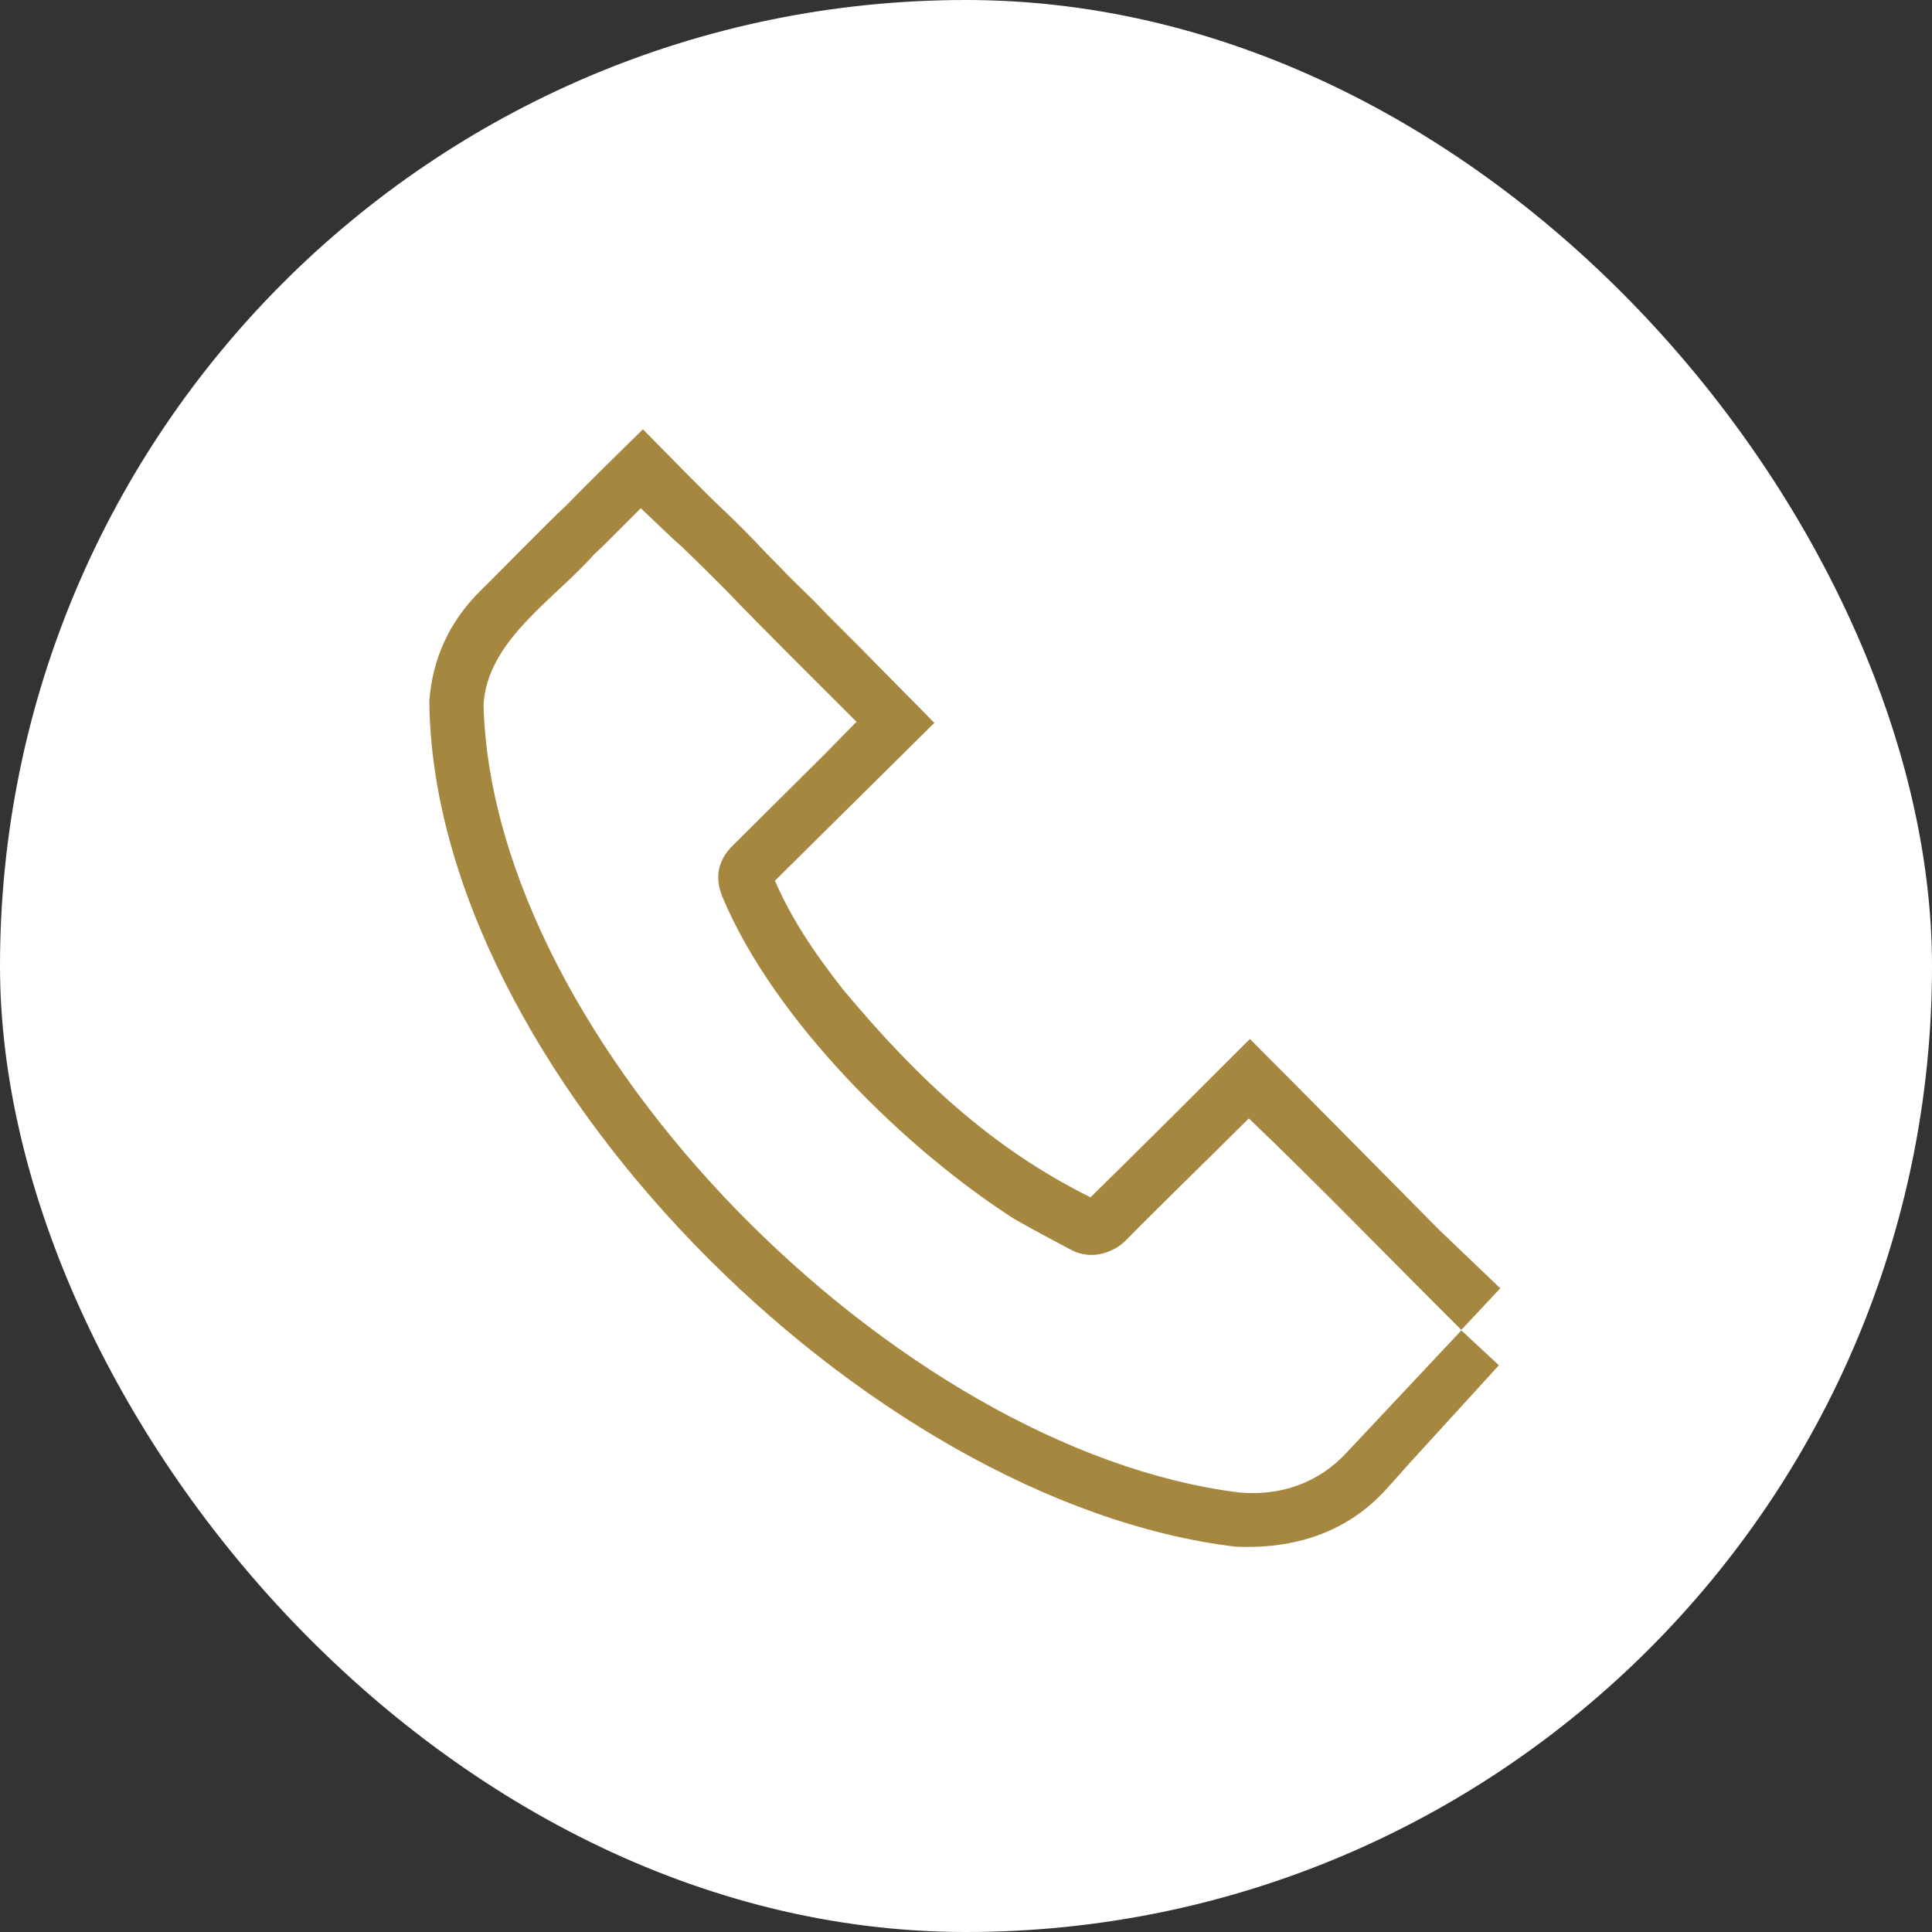
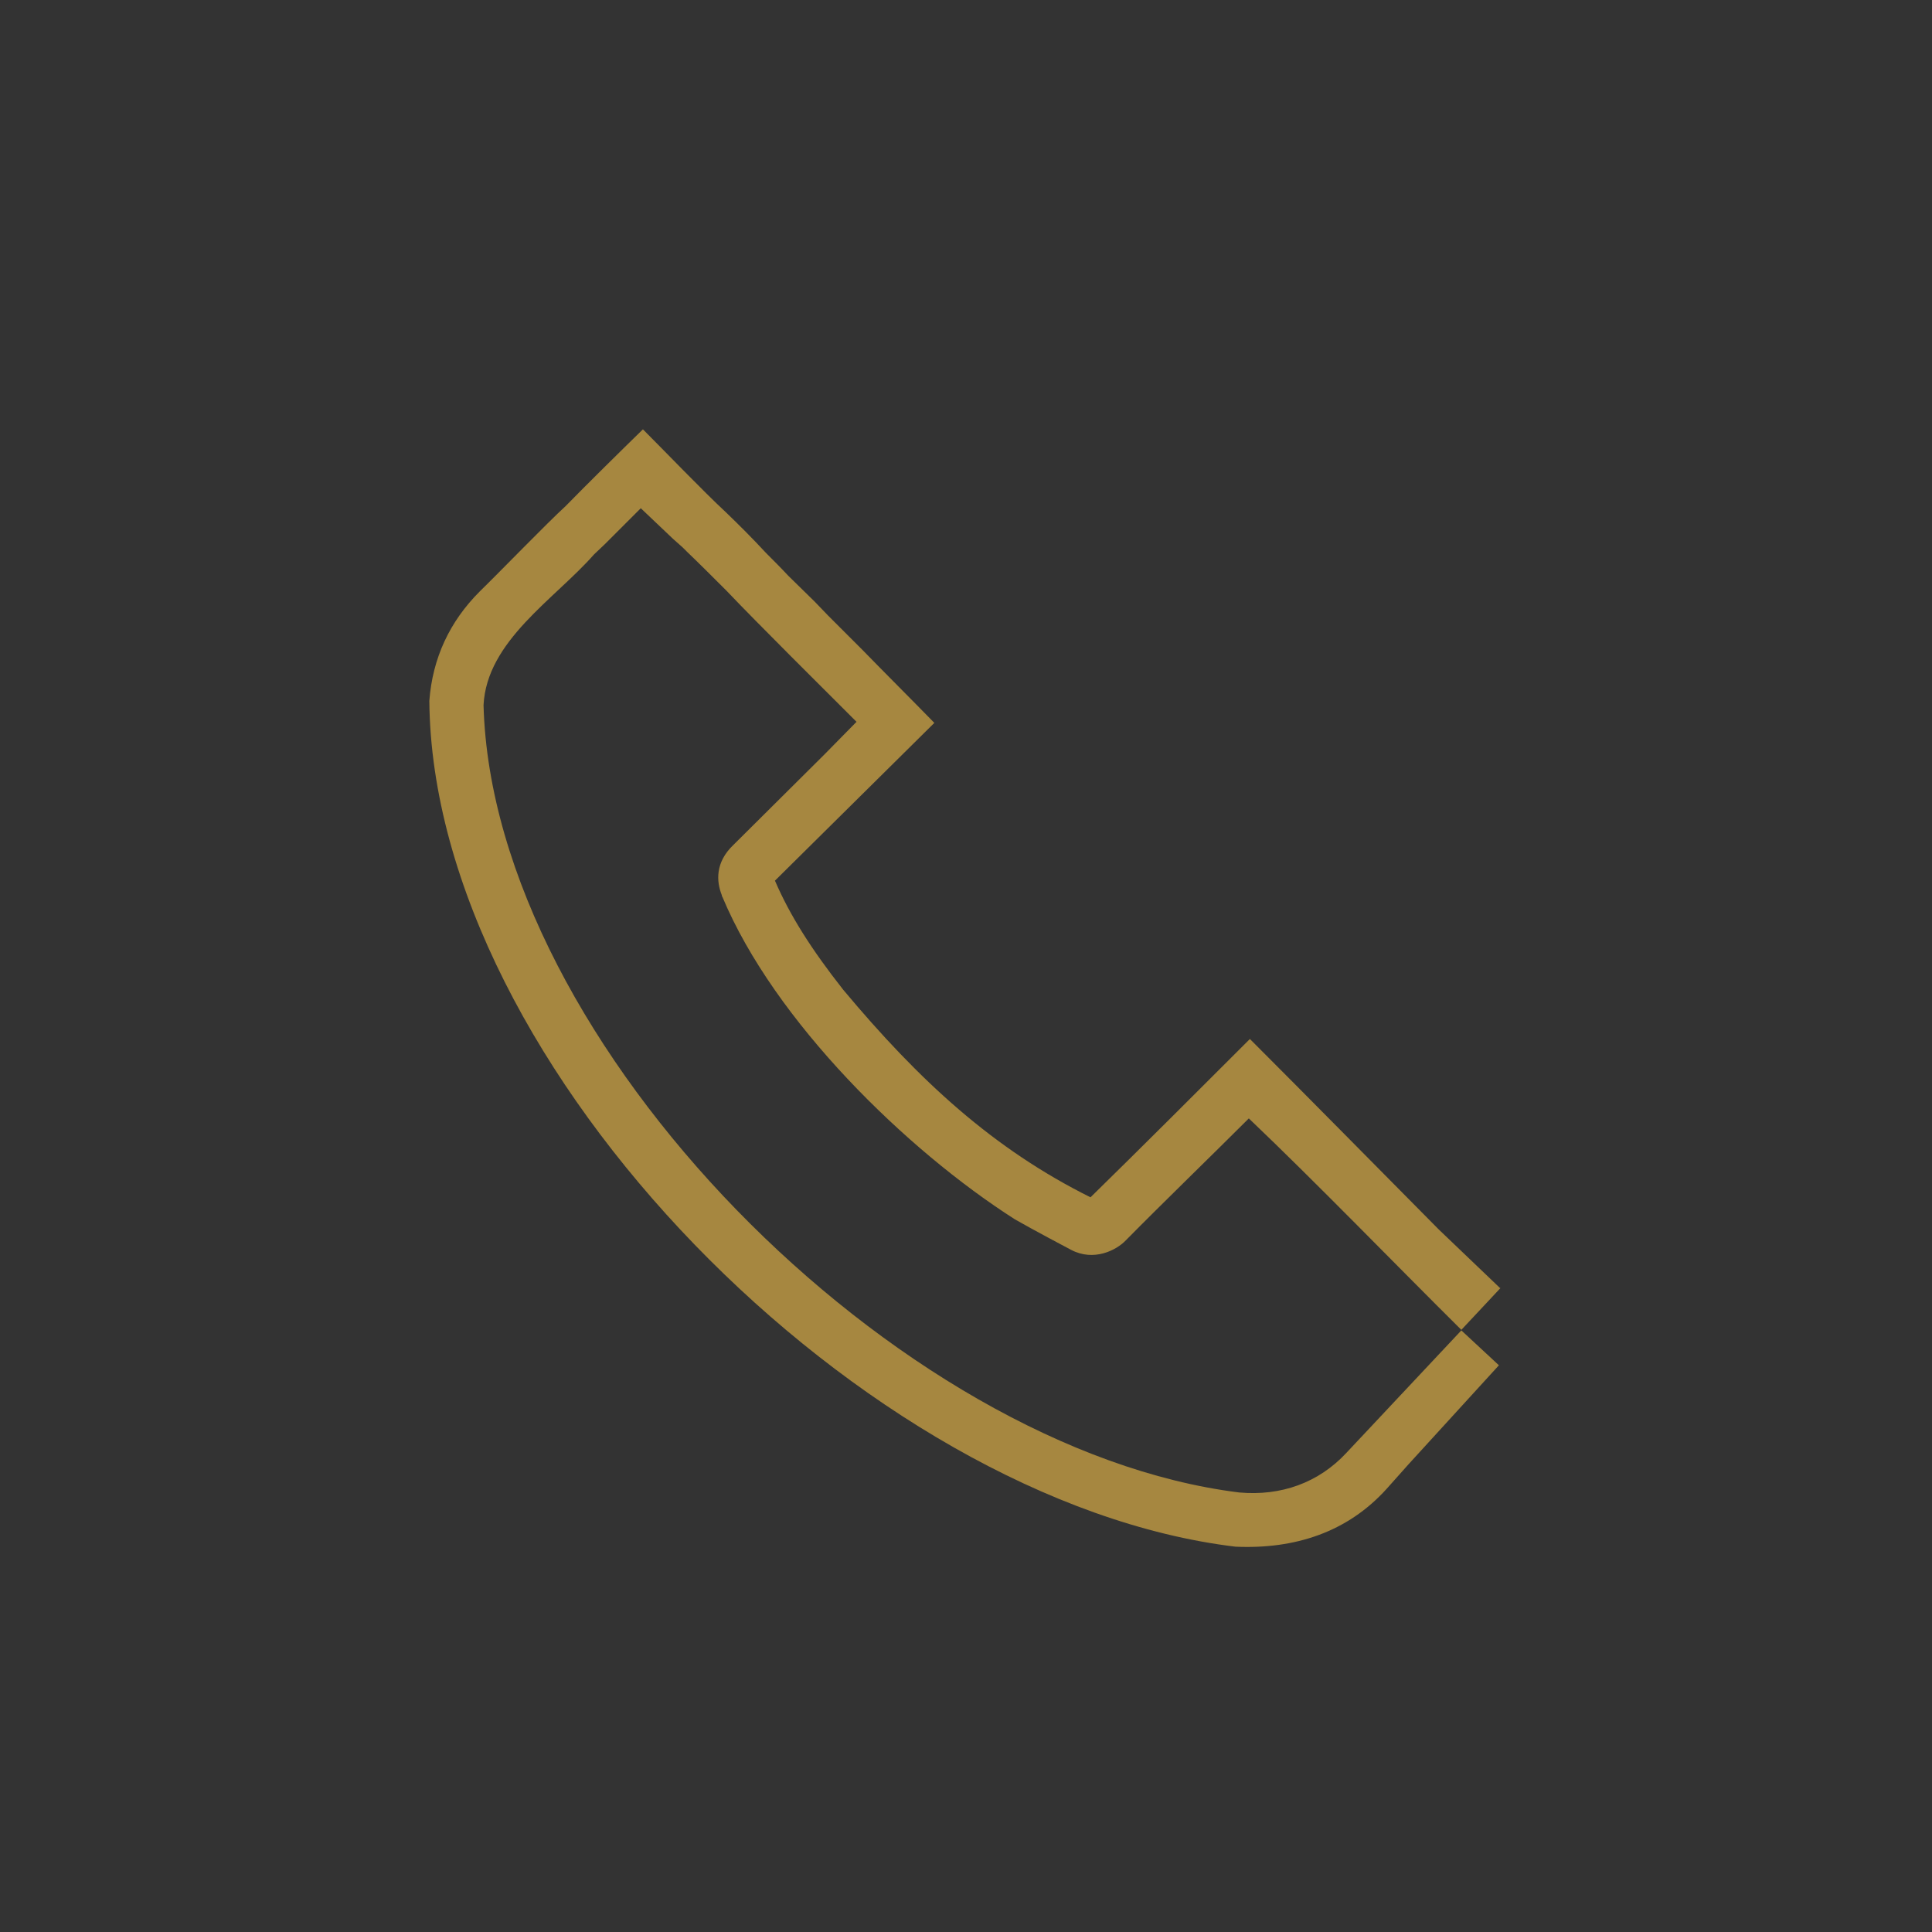
<svg xmlns="http://www.w3.org/2000/svg" width="36" height="36" viewBox="0 0 36 36" fill="none">
  <rect x="0" y="0" width="36" height="36" fill="#333333" stroke="none" />
-   <rect width="36" height="36" rx="18" fill="white" />
  <path d="M25.09 27.07C24.57 27.63 23.87 27.88 23.09 27.81C16.72 27.02 9.18 19.45 9.01 13.14C9.07 11.94 10.33 11.17 11.07 10.33L11.27 10.14L11.94 9.47L12.54 10.04L12.72 10.2C12.72 10.2 12.77 10.25 12.79 10.27C13.04 10.51 13.28 10.75 13.54 11.01C14.11 11.61 15.36 12.85 15.96 13.45L15.37 14.05L15.35 14.07L13.67 15.74C13.32 16.07 13.35 16.43 13.45 16.68C13.45 16.69 13.45 16.7 13.46 16.71C14.43 19.03 16.89 21.43 18.91 22.72C19.24 22.91 19.94 23.28 19.96 23.29C20.38 23.51 20.8 23.3 20.98 23.11C21.64 22.44 22.61 21.5 23.27 20.84C24.51 22.02 26.01 23.57 27.23 24.78L27.96 24H27.95L26.81 22.91C25.71 21.8 24.39 20.46 23.29 19.36C22.37 20.28 21.25 21.4 20.32 22.31C18.51 21.41 17.13 20.14 15.71 18.44C15.12 17.69 14.72 17.06 14.44 16.41L17.41 13.47C17.08 13.13 16.41 12.46 16.09 12.13C15.97 12.01 15.55 11.59 15.43 11.47L15.18 11.21L14.69 10.73C14.55 10.58 14.41 10.44 14.27 10.3C14.03 10.04 13.77 9.78 13.52 9.54C13.1 9.15 12.39 8.41 11.98 8C11.61 8.36 10.9 9.06 10.54 9.43C10.21 9.73 9.27 10.7 8.94 11.02C8.38 11.58 8.06 12.26 8 13.06C8.06 19.9 16.12 27.99 23.02 28.82C24.13 28.87 25.11 28.55 25.84 27.74L26.25 27.28L27.93 25.44L27.23 24.79L25.09 27.07Z" fill="#A68740" />
</svg>